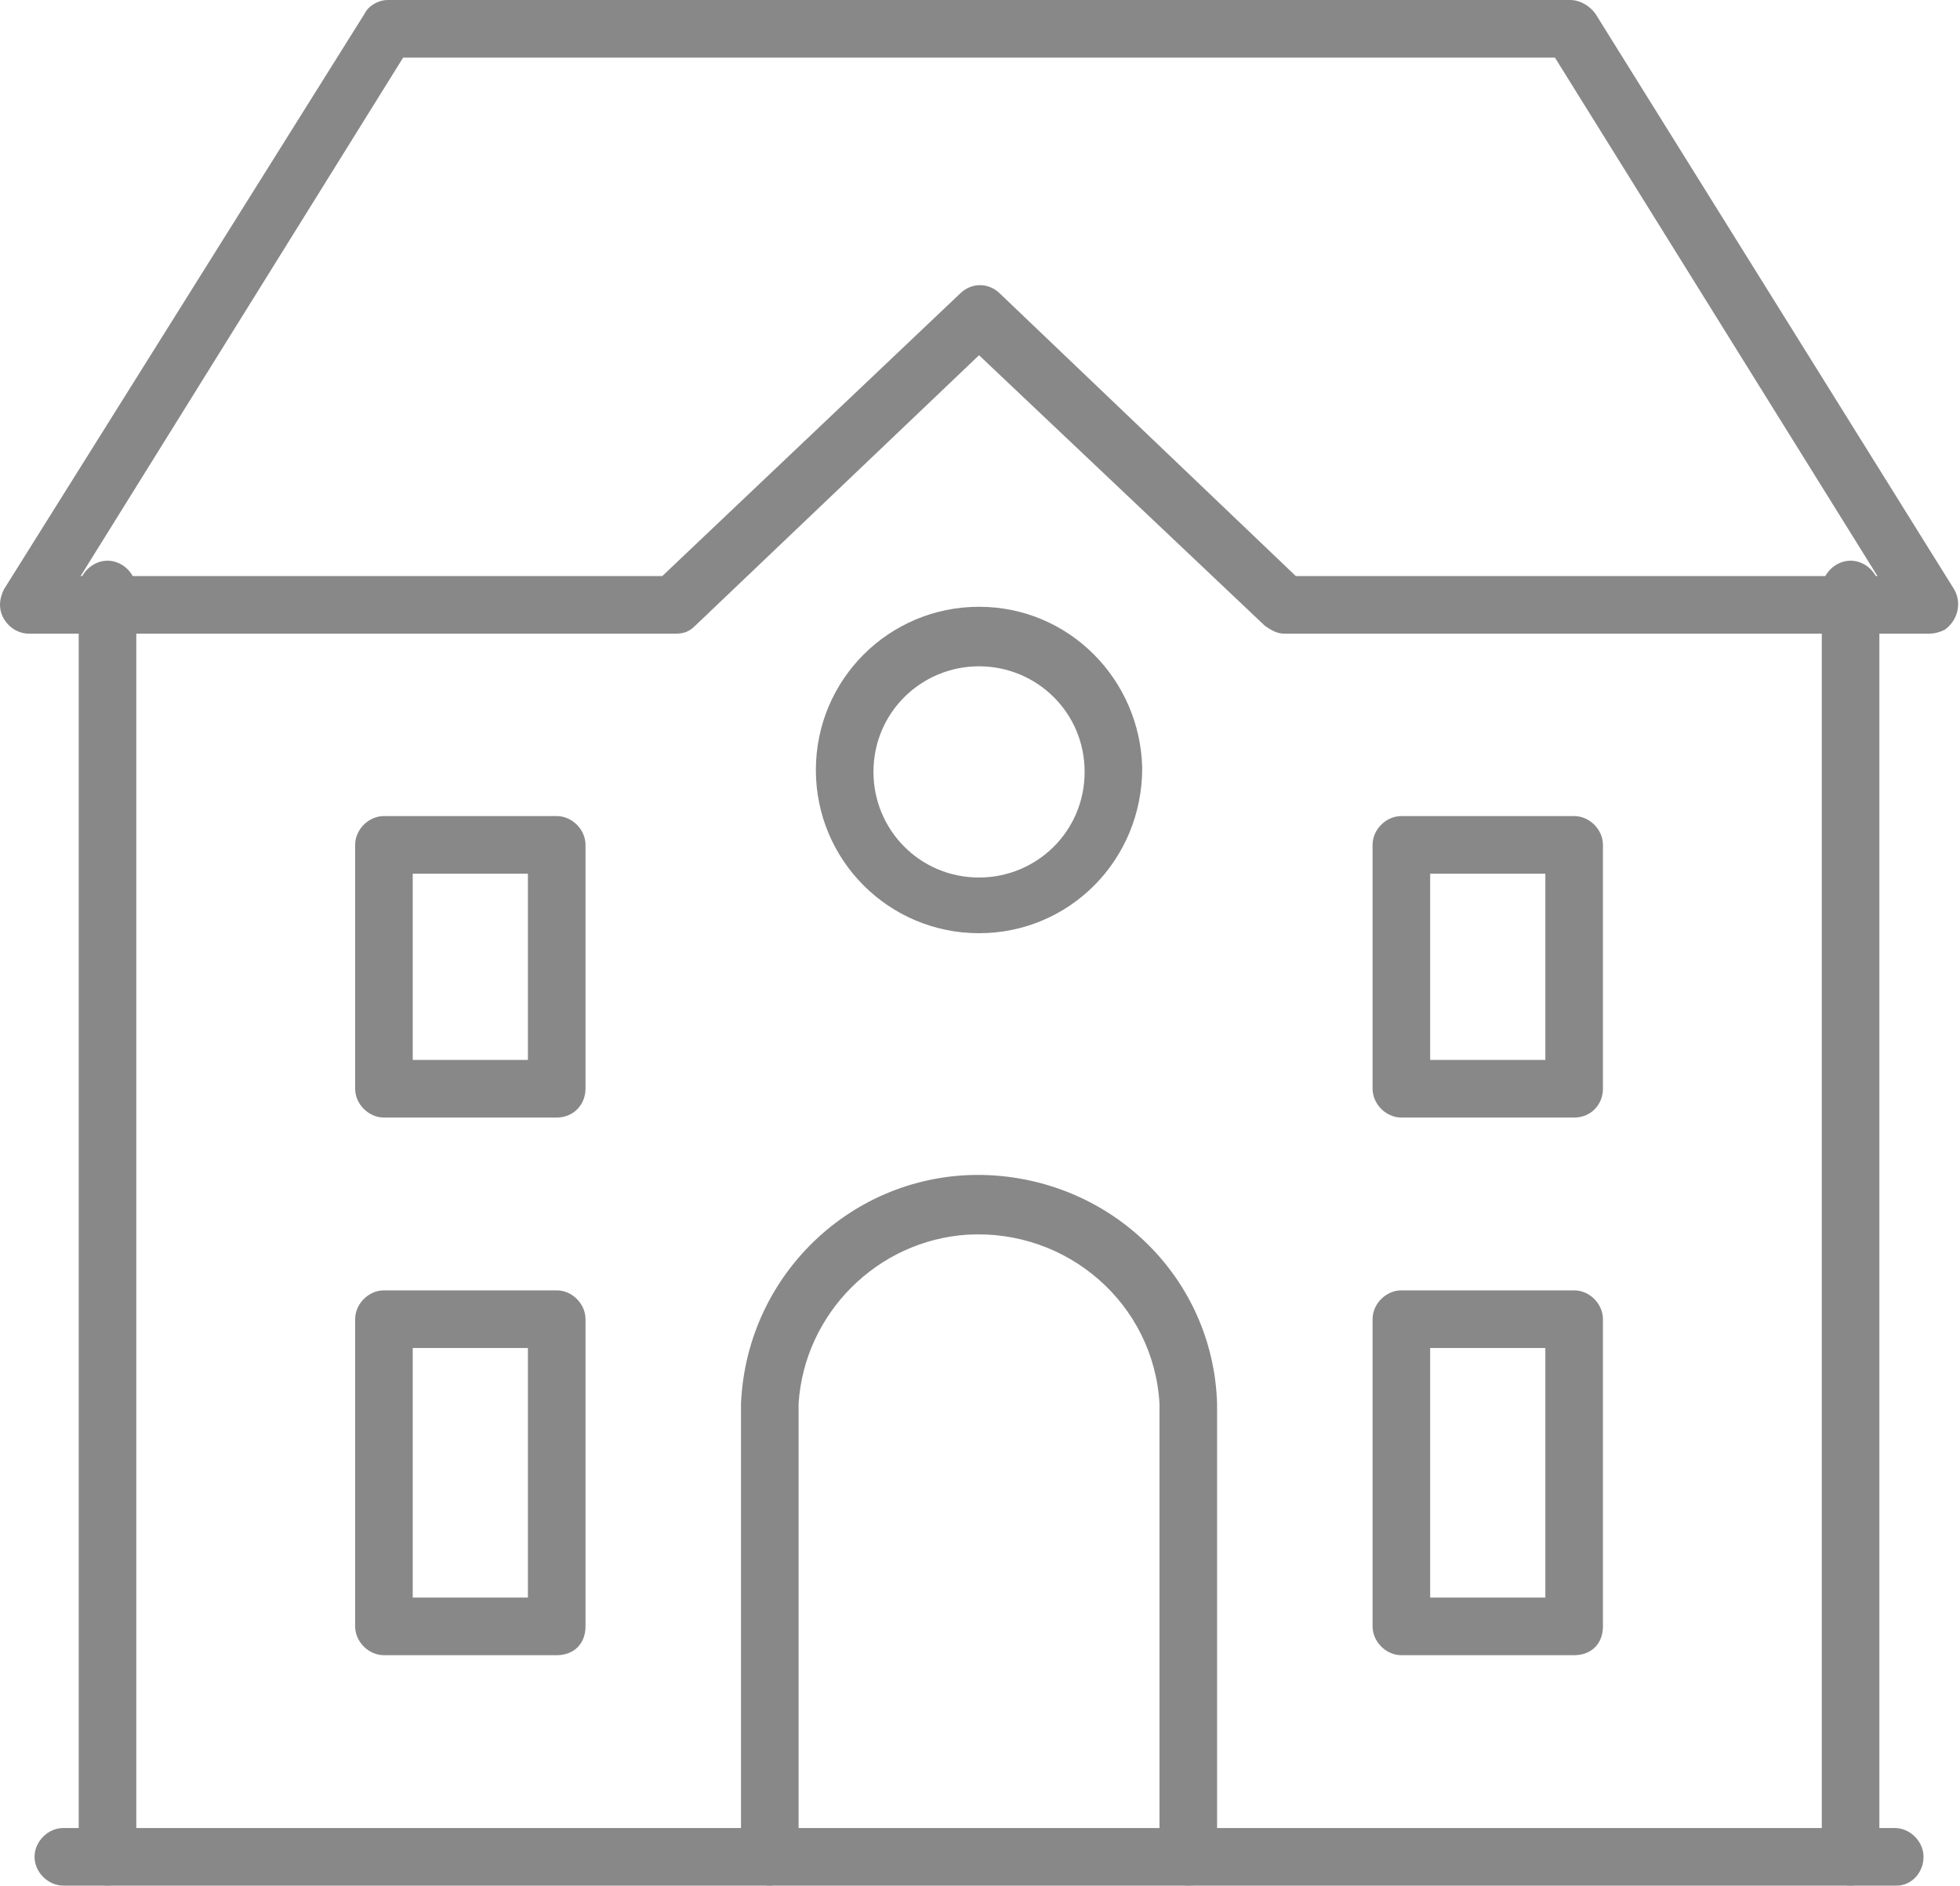
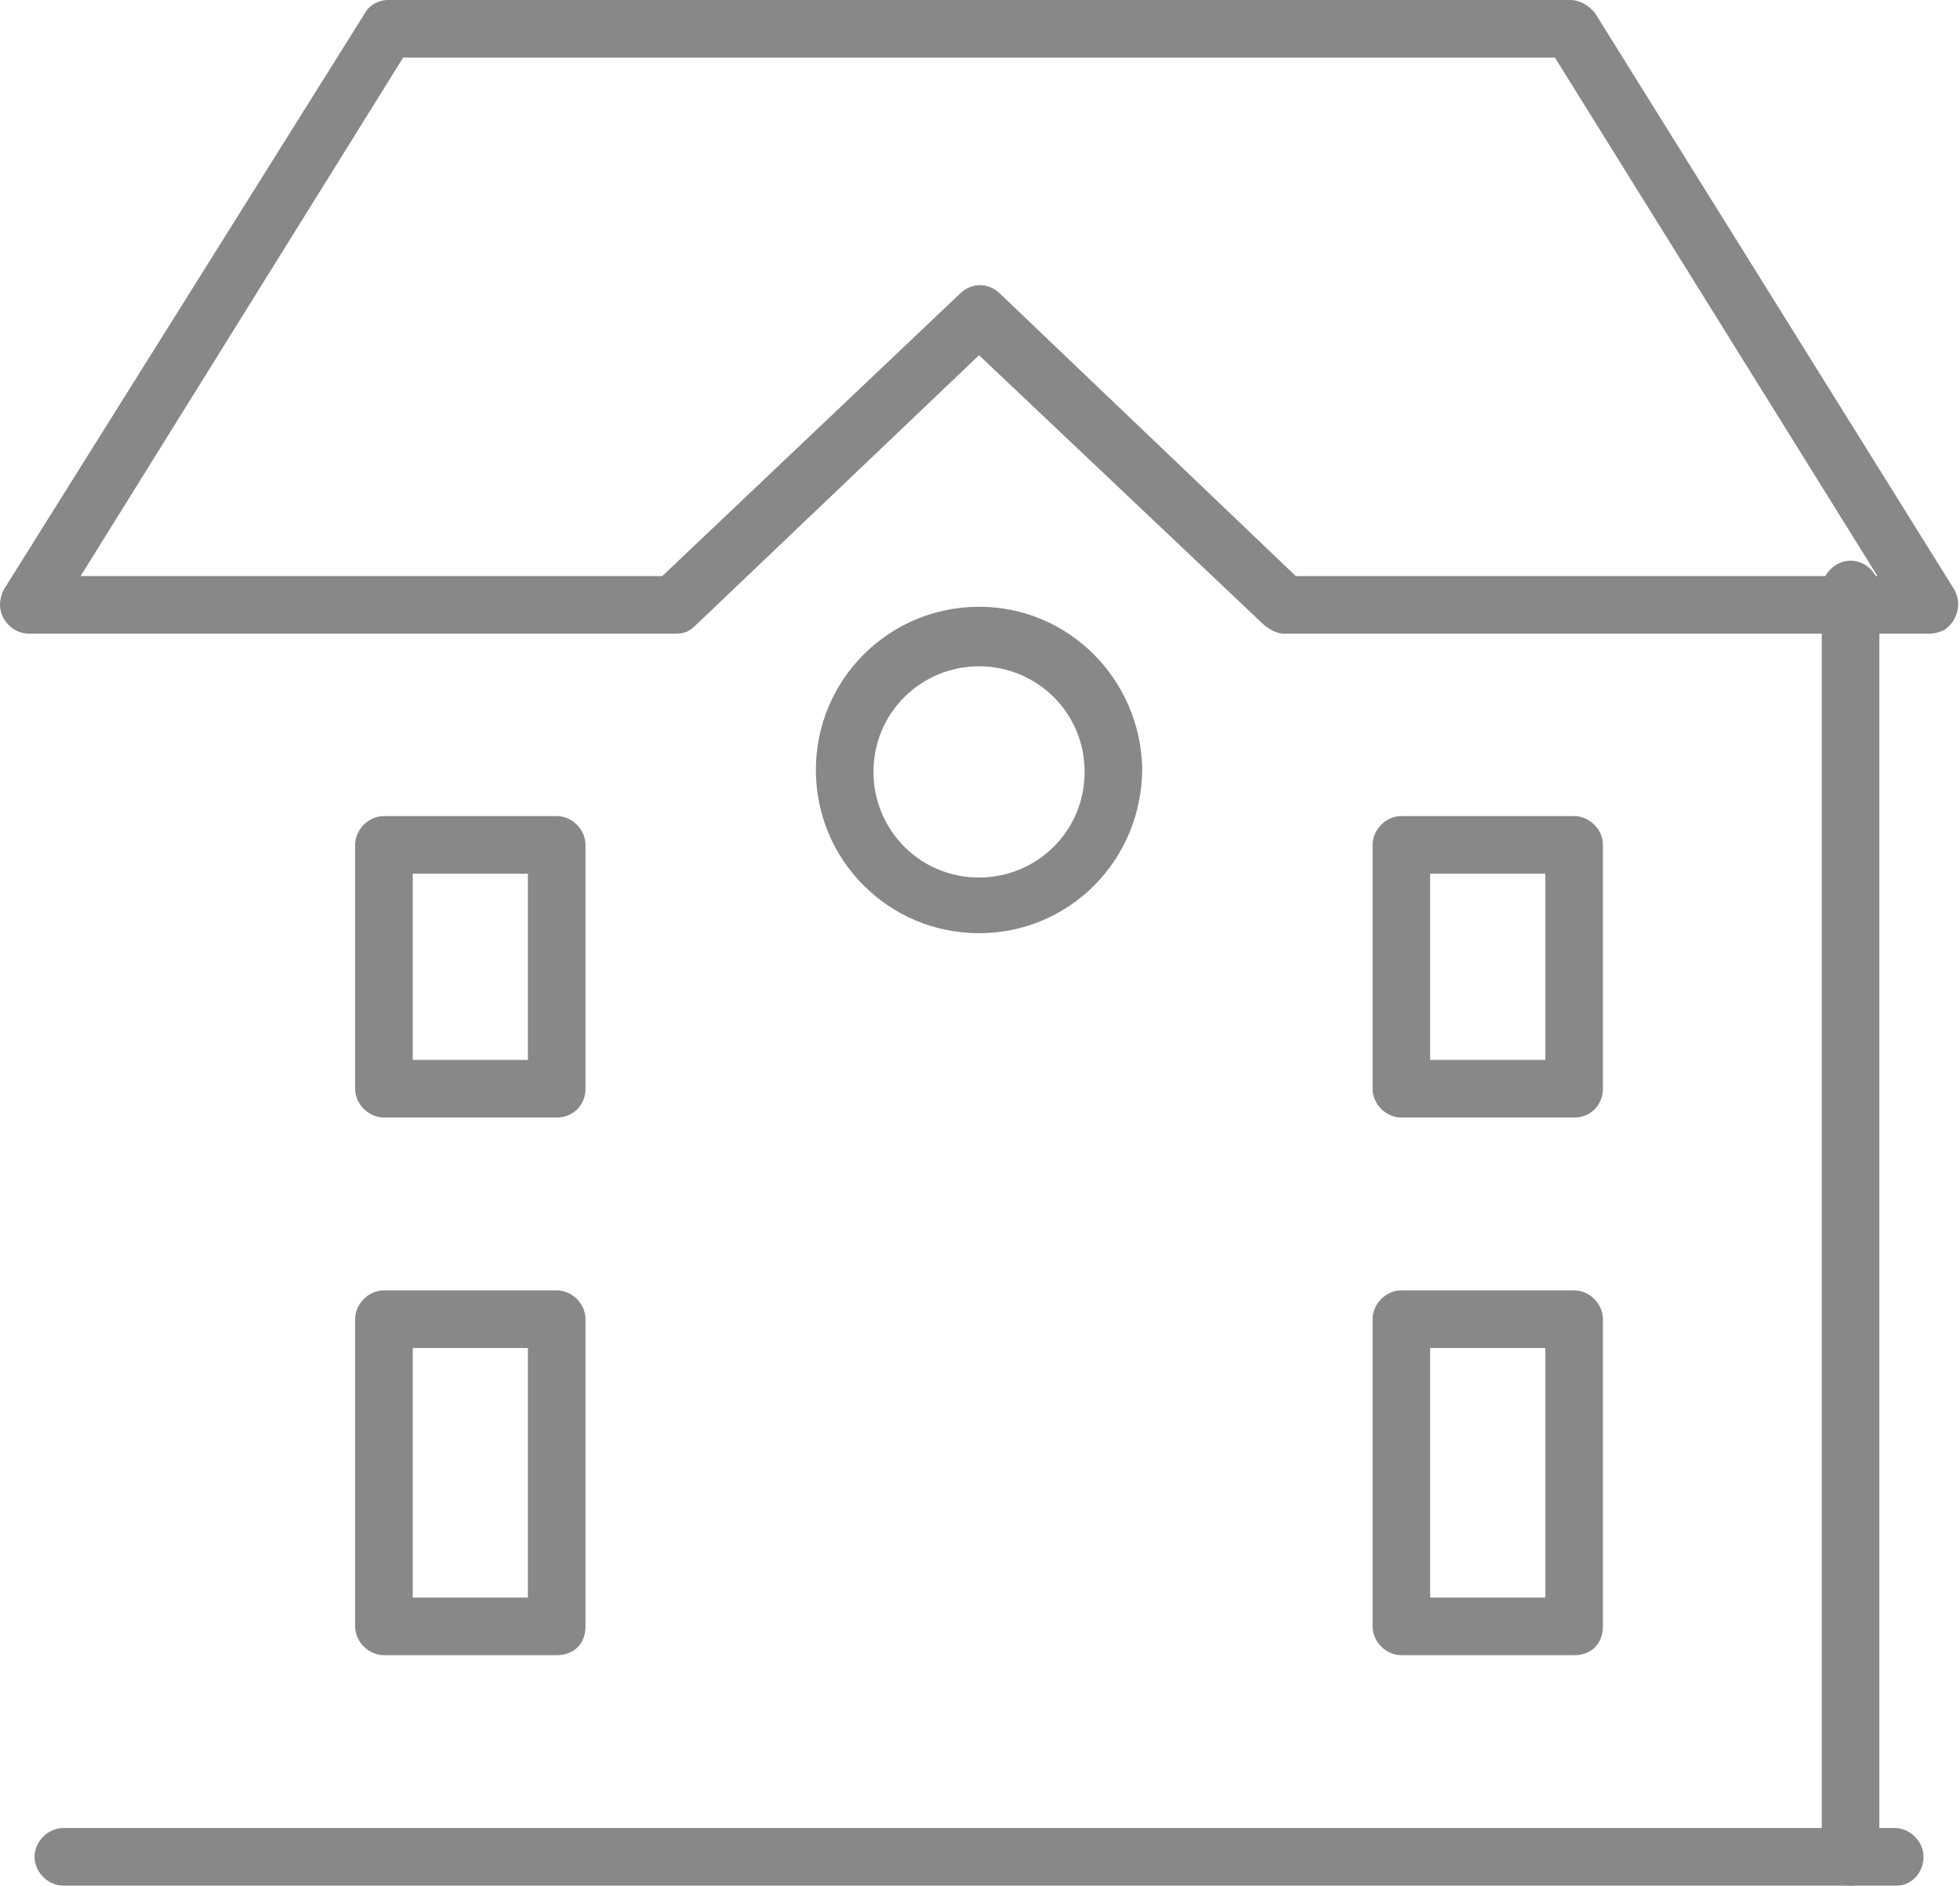
<svg xmlns="http://www.w3.org/2000/svg" version="1.1" id="Layer_1" x="0px" y="0px" viewBox="0 0 102.1 98.2" style="enable-background:new 0 0 102.1 98.2;" xml:space="preserve">
  <style type="text/css">
	.st0{fill:#888888;}
</style>
  <title>makelaar</title>
  <path class="st0" d="M96.4,98.2c-0.8,0-1.5-0.7-1.5-1.5v-66c0-0.8,0.7-1.5,1.5-1.5s1.5,0.7,1.5,1.5v66  C97.9,97.5,97.3,98.2,96.4,98.2z" />
-   <path class="st0" d="M5.6,98.2c-0.8,0-1.5-0.7-1.5-1.5v-66c0-0.8,0.7-1.5,1.5-1.5s1.5,0.7,1.5,1.5v66C7.1,97.5,6.5,98.2,5.6,98.2z" />
  <path class="st0" d="M100.5,33H66.9c-0.4,0-0.7-0.2-1-0.4L51,18.5L36.2,32.6c-0.3,0.3-0.6,0.4-1,0.4H1.5C0.7,33,0,32.3,0,31.5  c0-0.3,0.1-0.6,0.2-0.8L19,0.7C19.2,0.3,19.7,0,20.2,0h61.6c0.5,0,1,0.3,1.3,0.7l18.7,30c0.4,0.7,0.2,1.6-0.5,2.1  C101.1,32.9,100.8,33,100.5,33z M67.5,30h30.3L81,3H21L4.2,30h30.3L50,15.3c0.6-0.6,1.5-0.6,2.1,0L67.5,30z" />
-   <path class="st0" d="M61.9,98.2c-0.8,0-1.5-0.7-1.5-1.5V73.1c-0.3-5.2-4.8-9.1-10-8.8c-4.7,0.3-8.5,4.1-8.8,8.8v23.6  c0,0.8-0.7,1.5-1.5,1.5s-1.5-0.7-1.5-1.5V73.1c0.3-6.9,6.1-12.2,12.9-11.9c6.5,0.3,11.7,5.4,11.9,11.9v23.6  C63.4,97.5,62.8,98.2,61.9,98.2z" />
  <path class="st0" d="M29,58.2h-9c-0.8,0-1.5-0.7-1.5-1.5V44c0-0.8,0.7-1.5,1.5-1.5h9c0.8,0,1.5,0.7,1.5,1.5v12.7  C30.5,57.5,29.9,58.2,29,58.2z M21.5,55.2h6v-9.7h-6V55.2z" />
  <path class="st0" d="M29,86.2h-9c-0.8,0-1.5-0.7-1.5-1.5v-16c0-0.8,0.7-1.5,1.5-1.5h9c0.8,0,1.5,0.7,1.5,1.5v16  C30.5,85.6,29.9,86.2,29,86.2z M21.5,83.2h6v-13h-6V83.2z" />
  <path class="st0" d="M82,86.2h-9c-0.8,0-1.5-0.7-1.5-1.5v-16c0-0.8,0.7-1.5,1.5-1.5h9c0.8,0,1.5,0.7,1.5,1.5v16  C83.5,85.6,82.9,86.2,82,86.2z M74.5,83.2h6v-13h-6V83.2z" />
  <path class="st0" d="M82,58.2h-9c-0.8,0-1.5-0.7-1.5-1.5V44c0-0.8,0.7-1.5,1.5-1.5h9c0.8,0,1.5,0.7,1.5,1.5v12.7  C83.5,57.5,82.9,58.2,82,58.2z M74.5,55.2h6v-9.7h-6V55.2z" />
  <path class="st0" d="M51,48.6c-4.7,0-8.5-3.8-8.5-8.5s3.8-8.5,8.5-8.5s8.4,3.8,8.5,8.4C59.5,44.8,55.7,48.6,51,48.6z M51,34.7  c-3,0-5.5,2.4-5.5,5.5c0,3,2.4,5.5,5.5,5.5c3,0,5.5-2.4,5.5-5.5l0,0C56.5,37.1,54,34.7,51,34.7z" />
  <path class="st0" d="M98.8,98.2H3.3c-0.8,0-1.5-0.7-1.5-1.5s0.7-1.5,1.5-1.5h95.4c0.8,0,1.5,0.7,1.5,1.5S99.6,98.2,98.8,98.2  L98.8,98.2z" />
</svg>